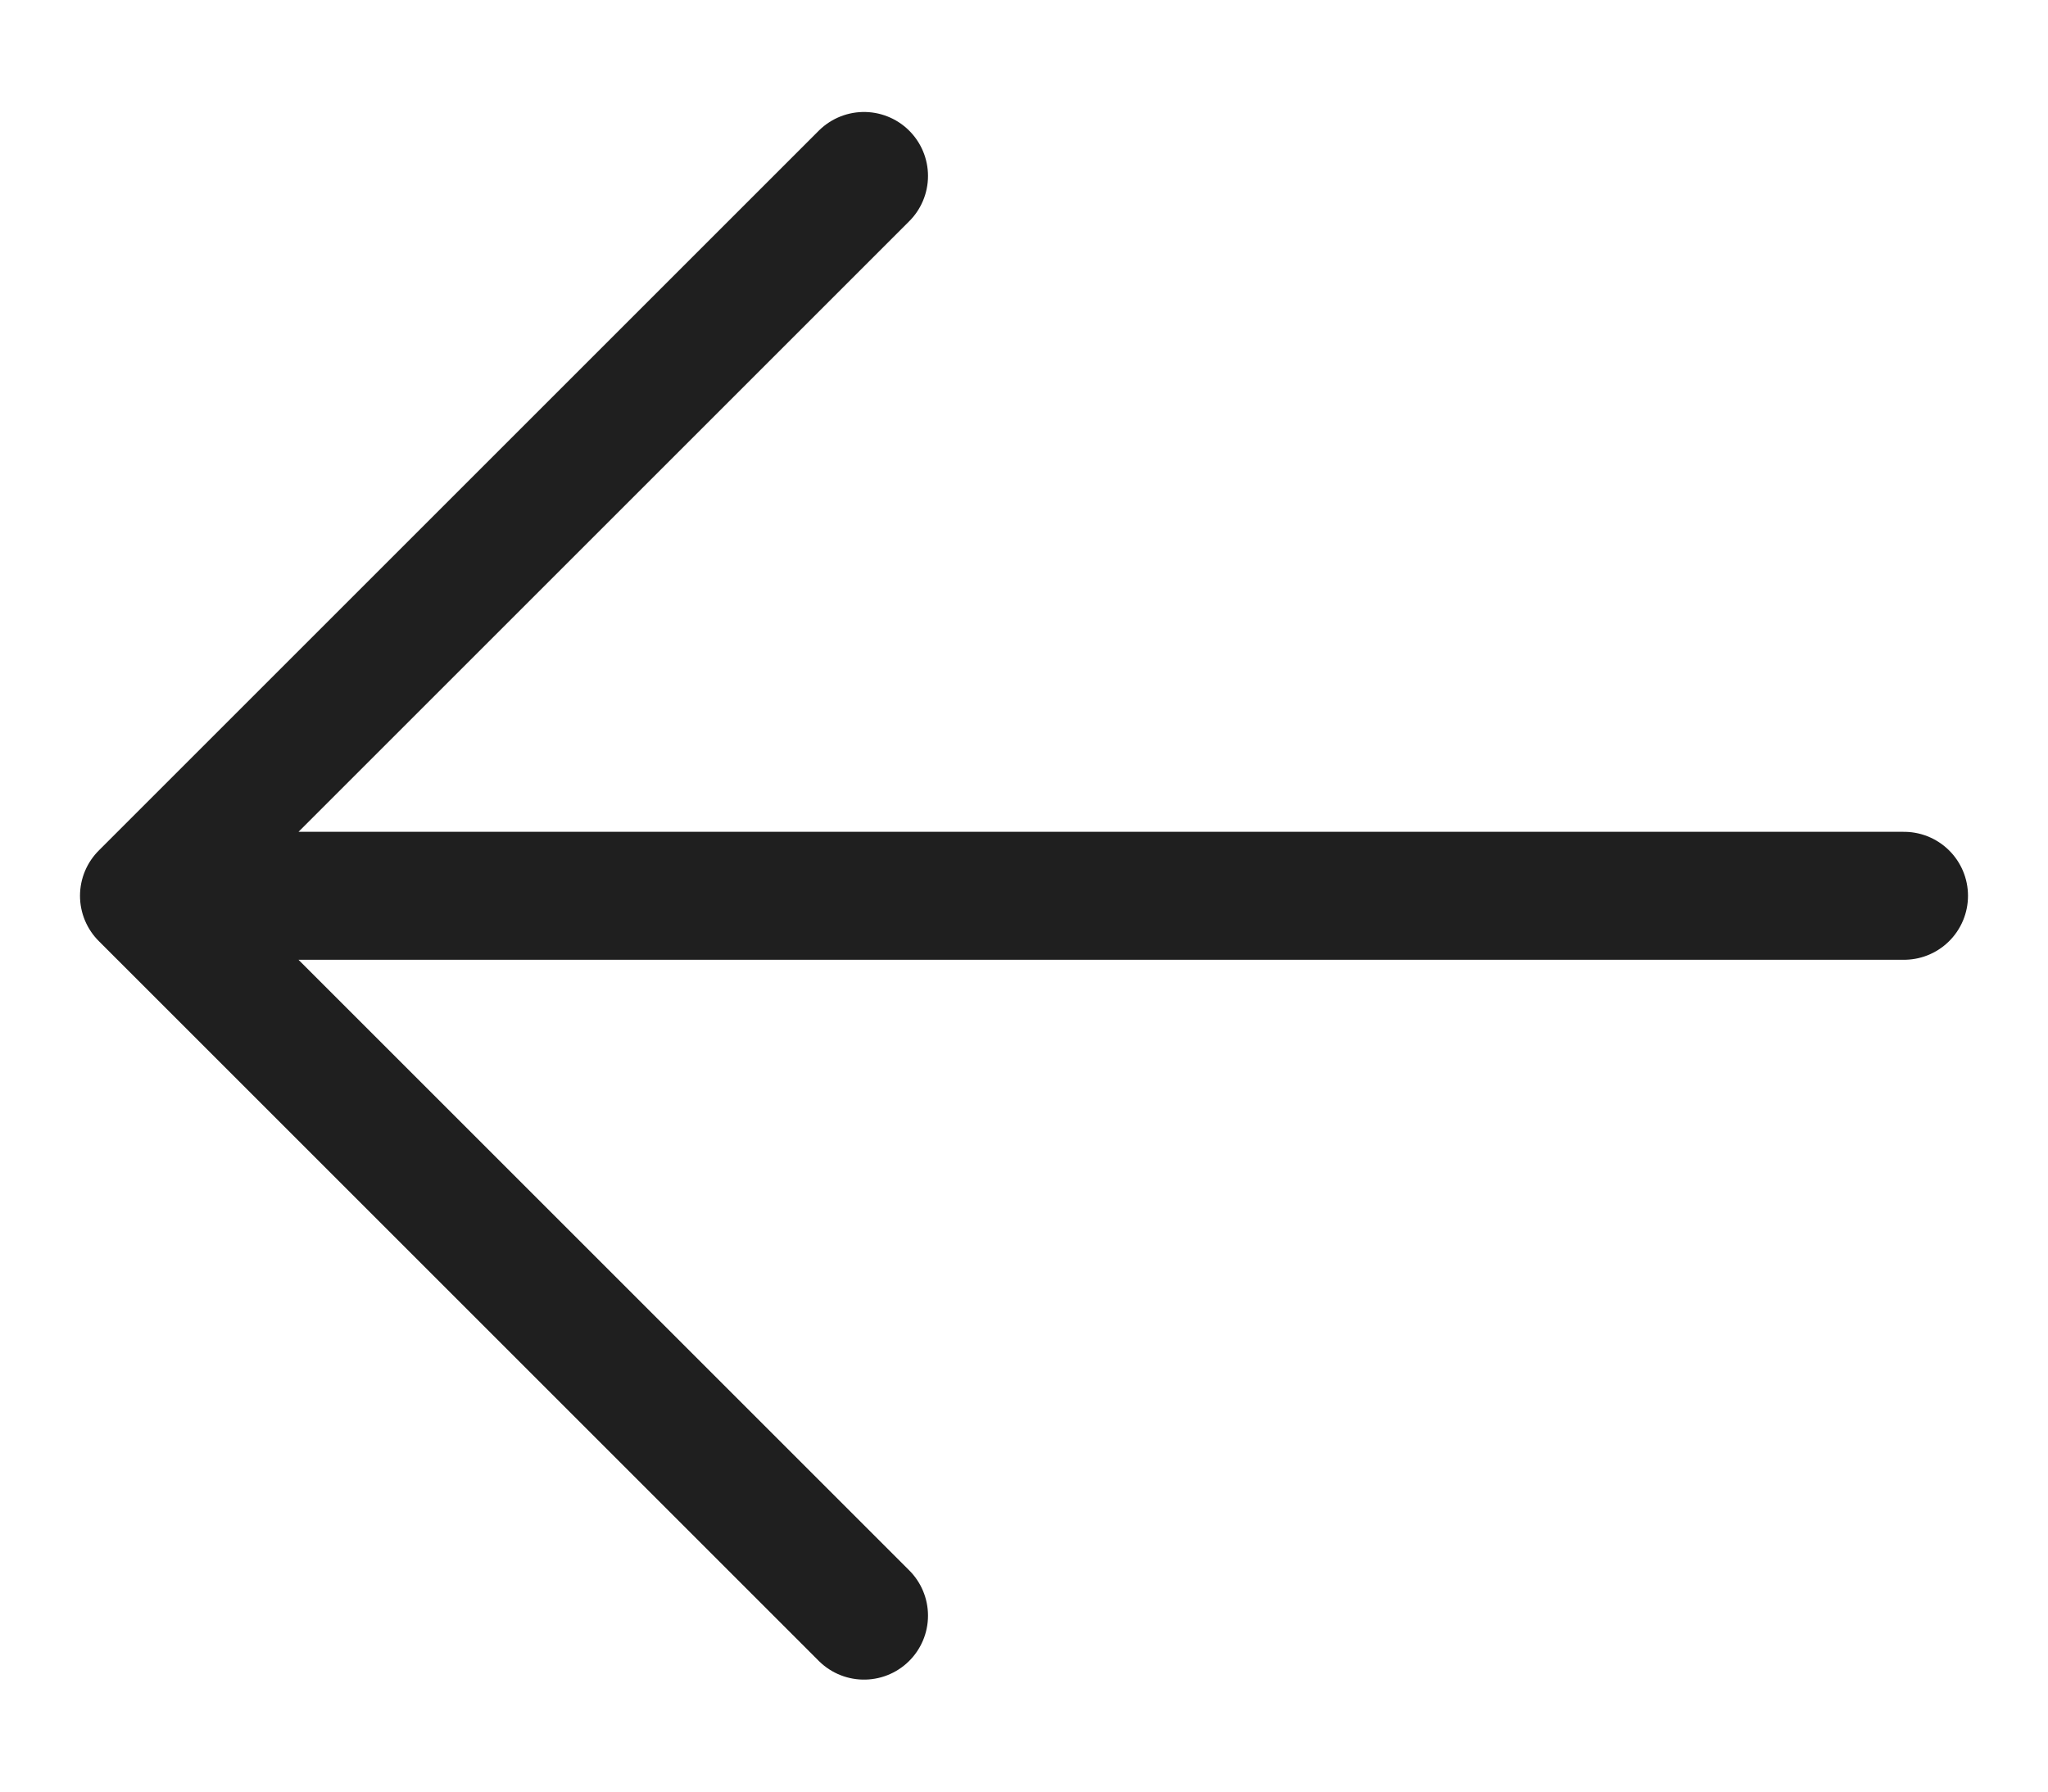
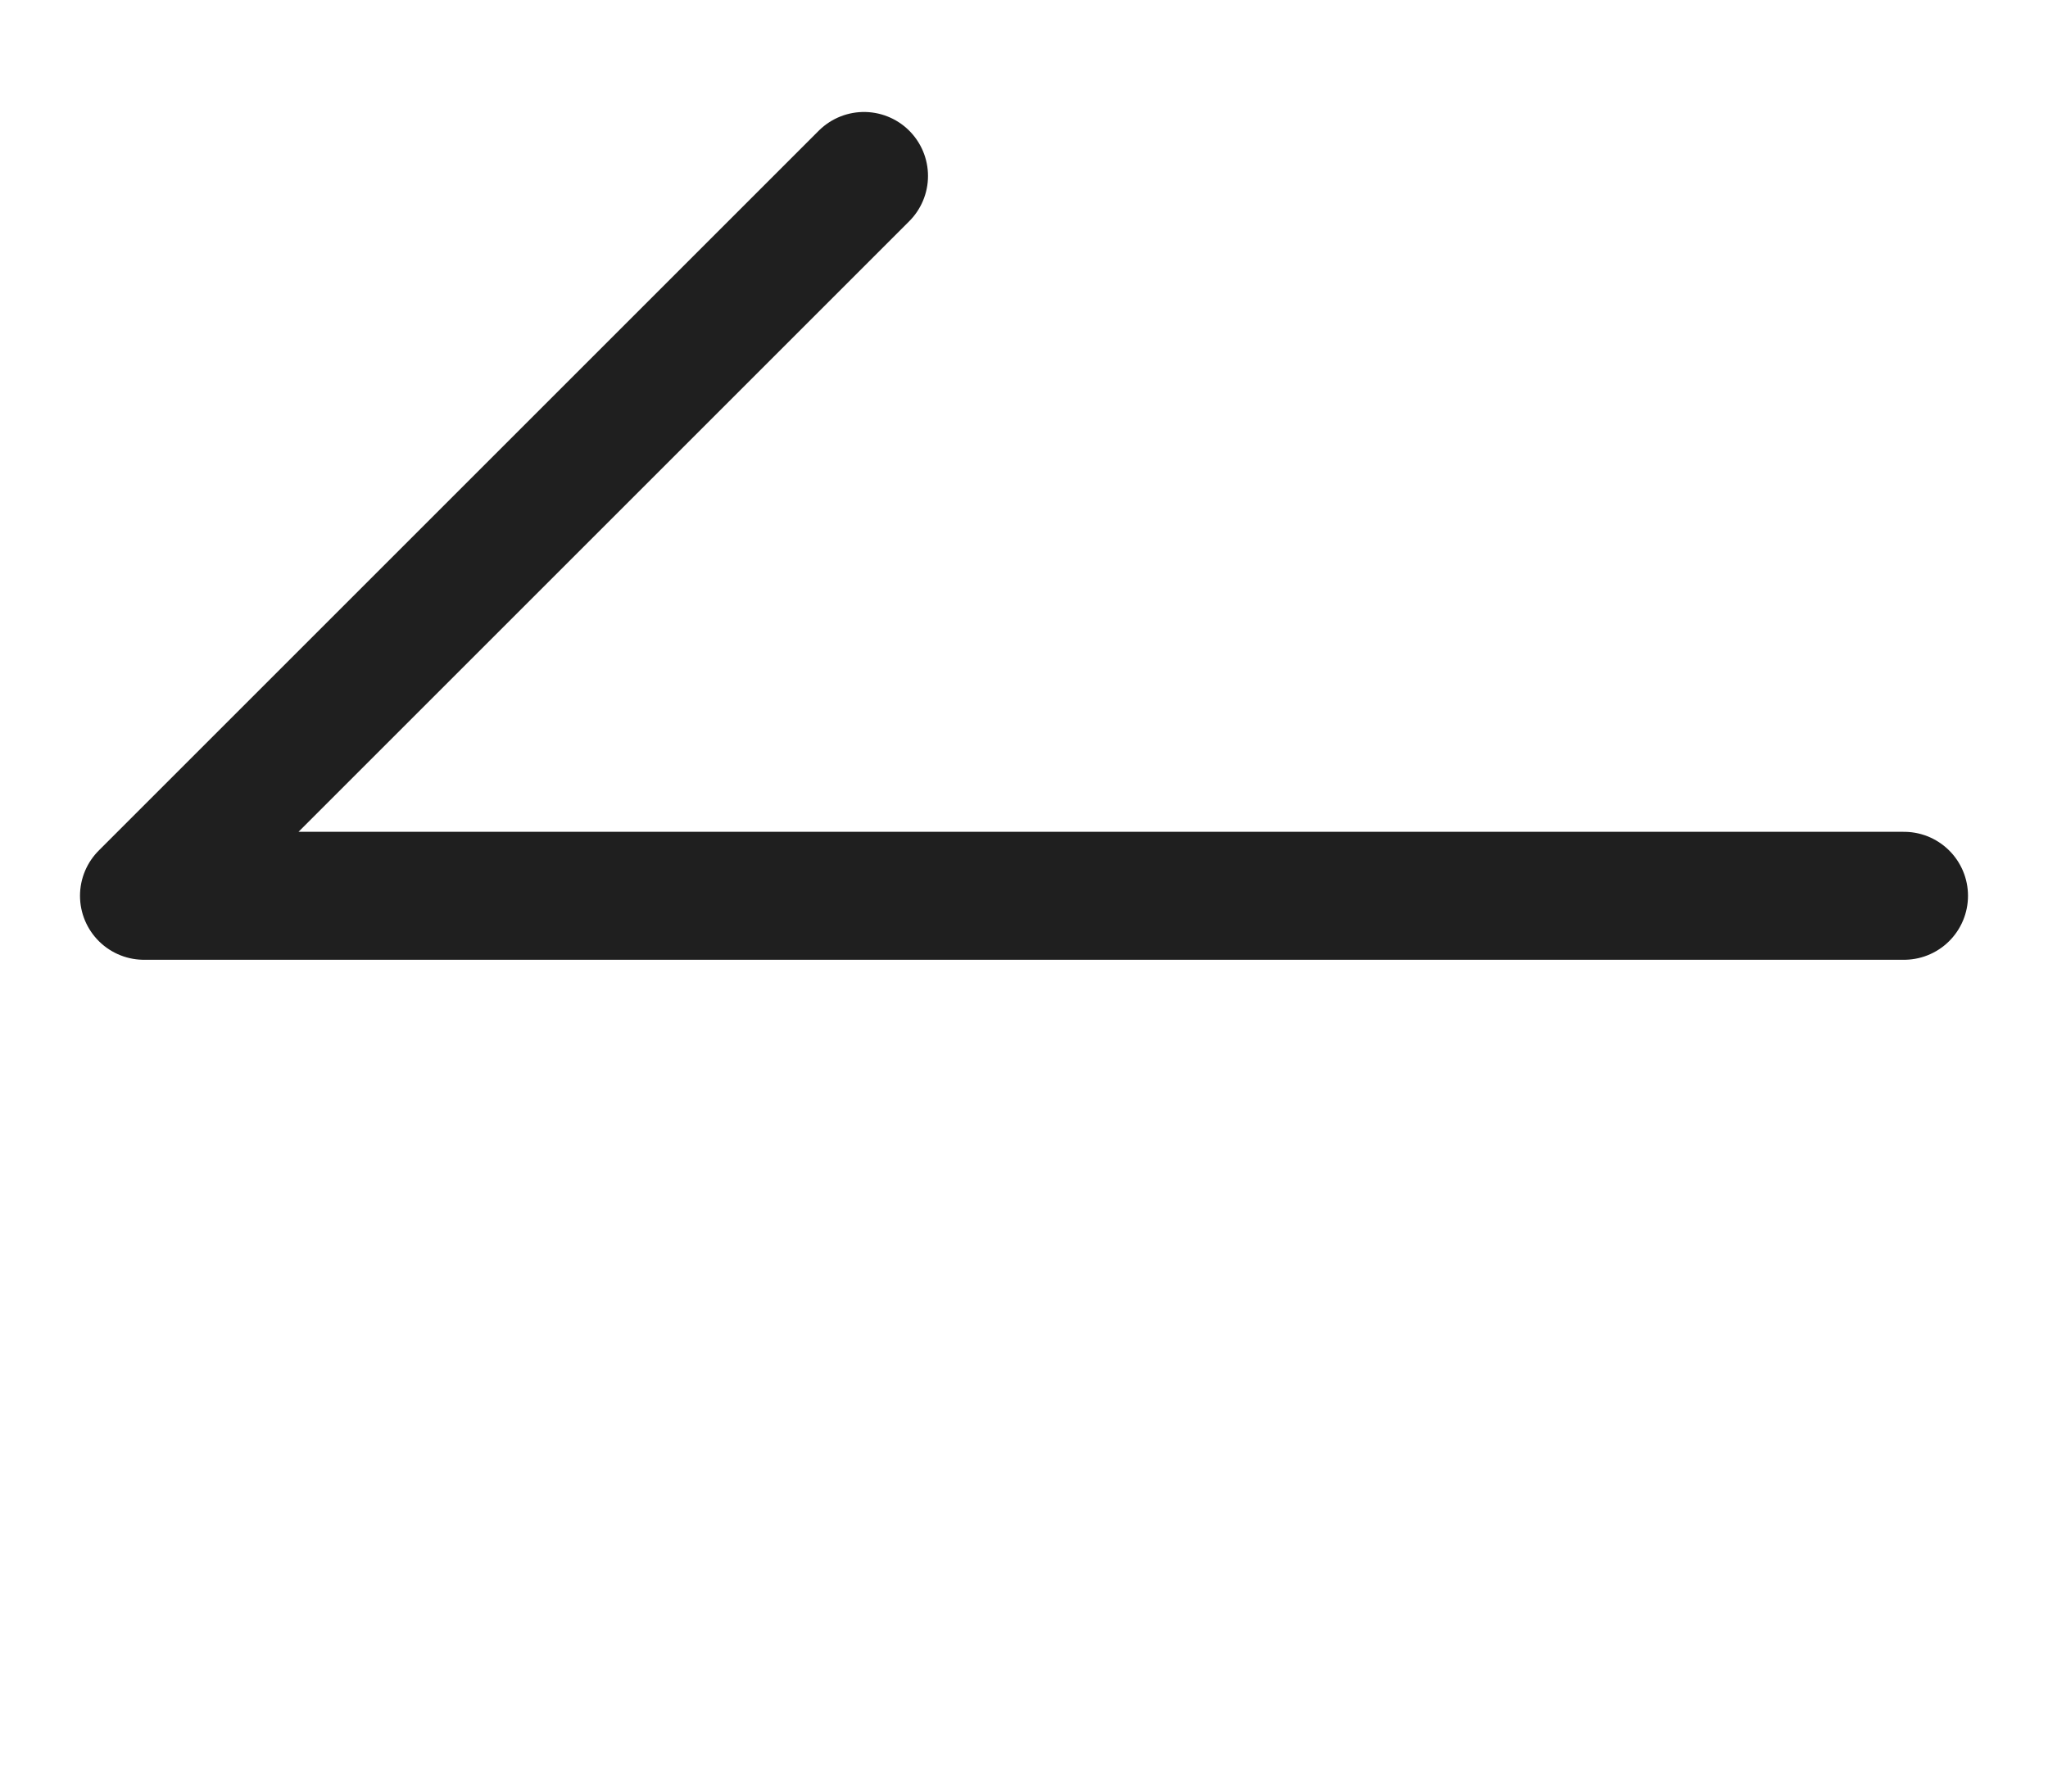
<svg xmlns="http://www.w3.org/2000/svg" width="16" height="14" viewBox="0 0 16 14" fill="none">
-   <path d="M14.875 7H1.125M1.125 7L6.75 1.375M1.125 7L6.75 12.625" stroke="#1F1F1F" stroke-linecap="round" stroke-linejoin="round" />
+   <path d="M14.875 7H1.125M1.125 7L6.75 1.375M1.125 7" stroke="#1F1F1F" stroke-linecap="round" stroke-linejoin="round" />
</svg>